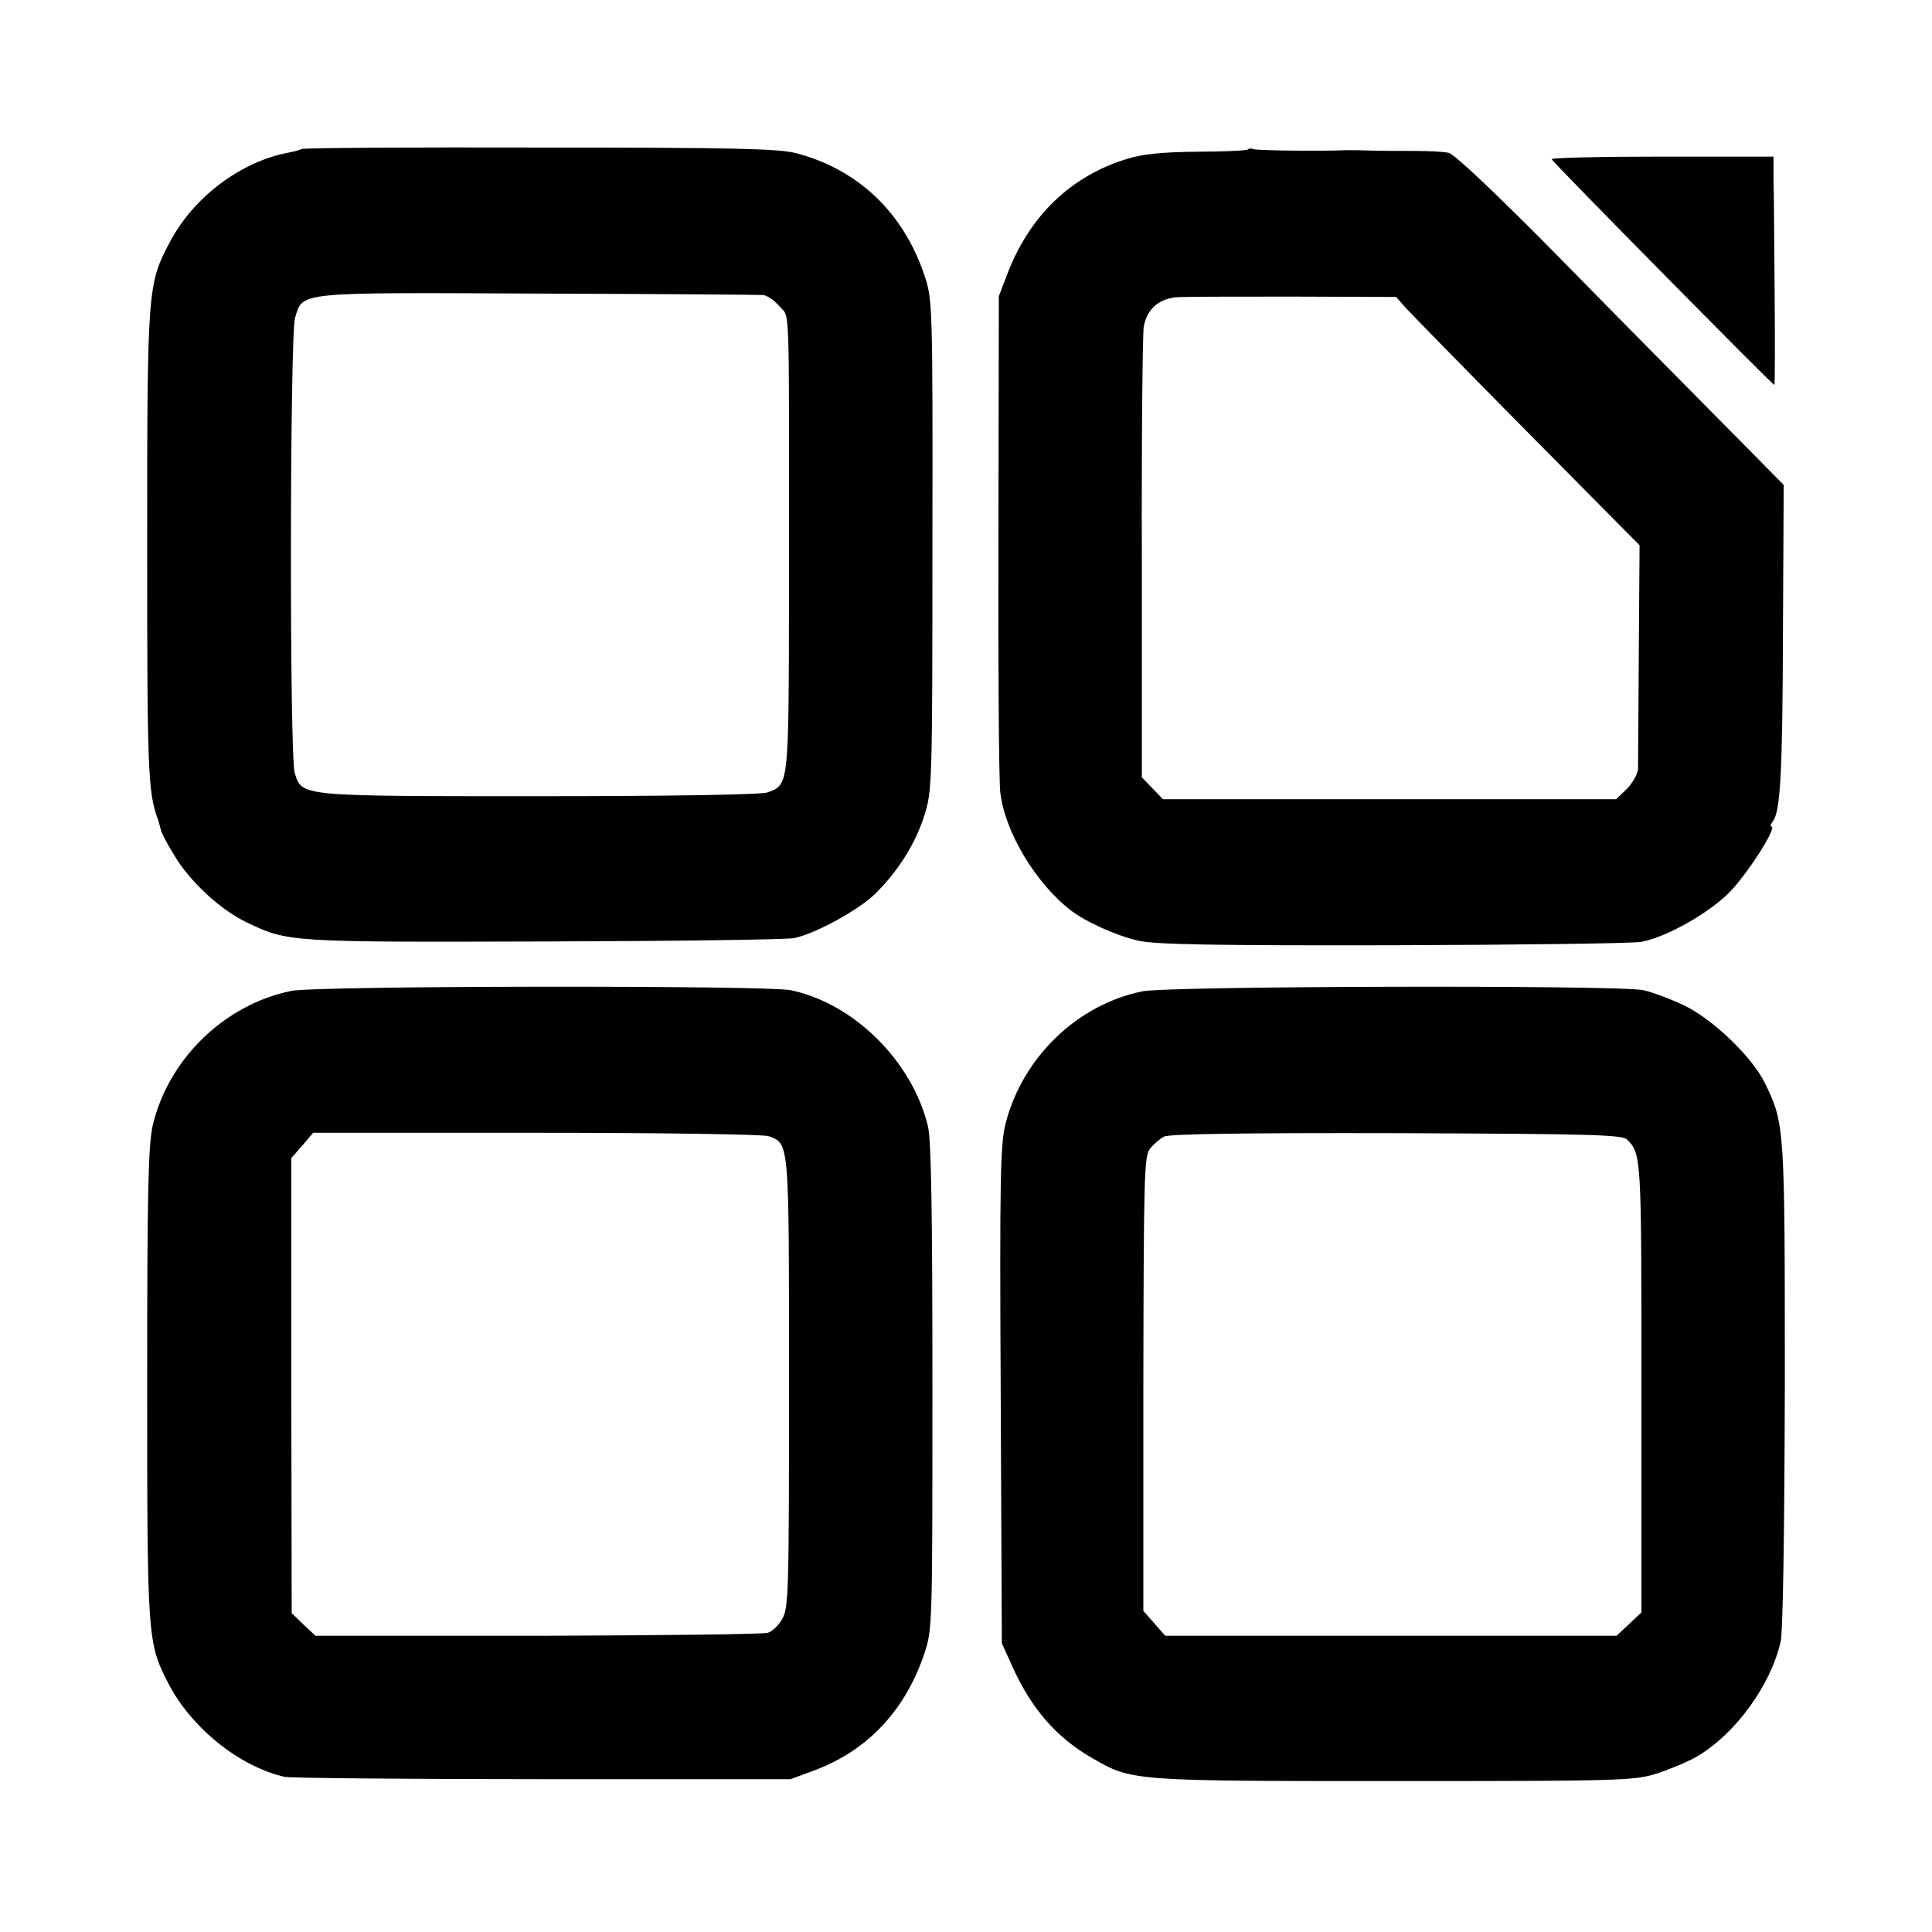
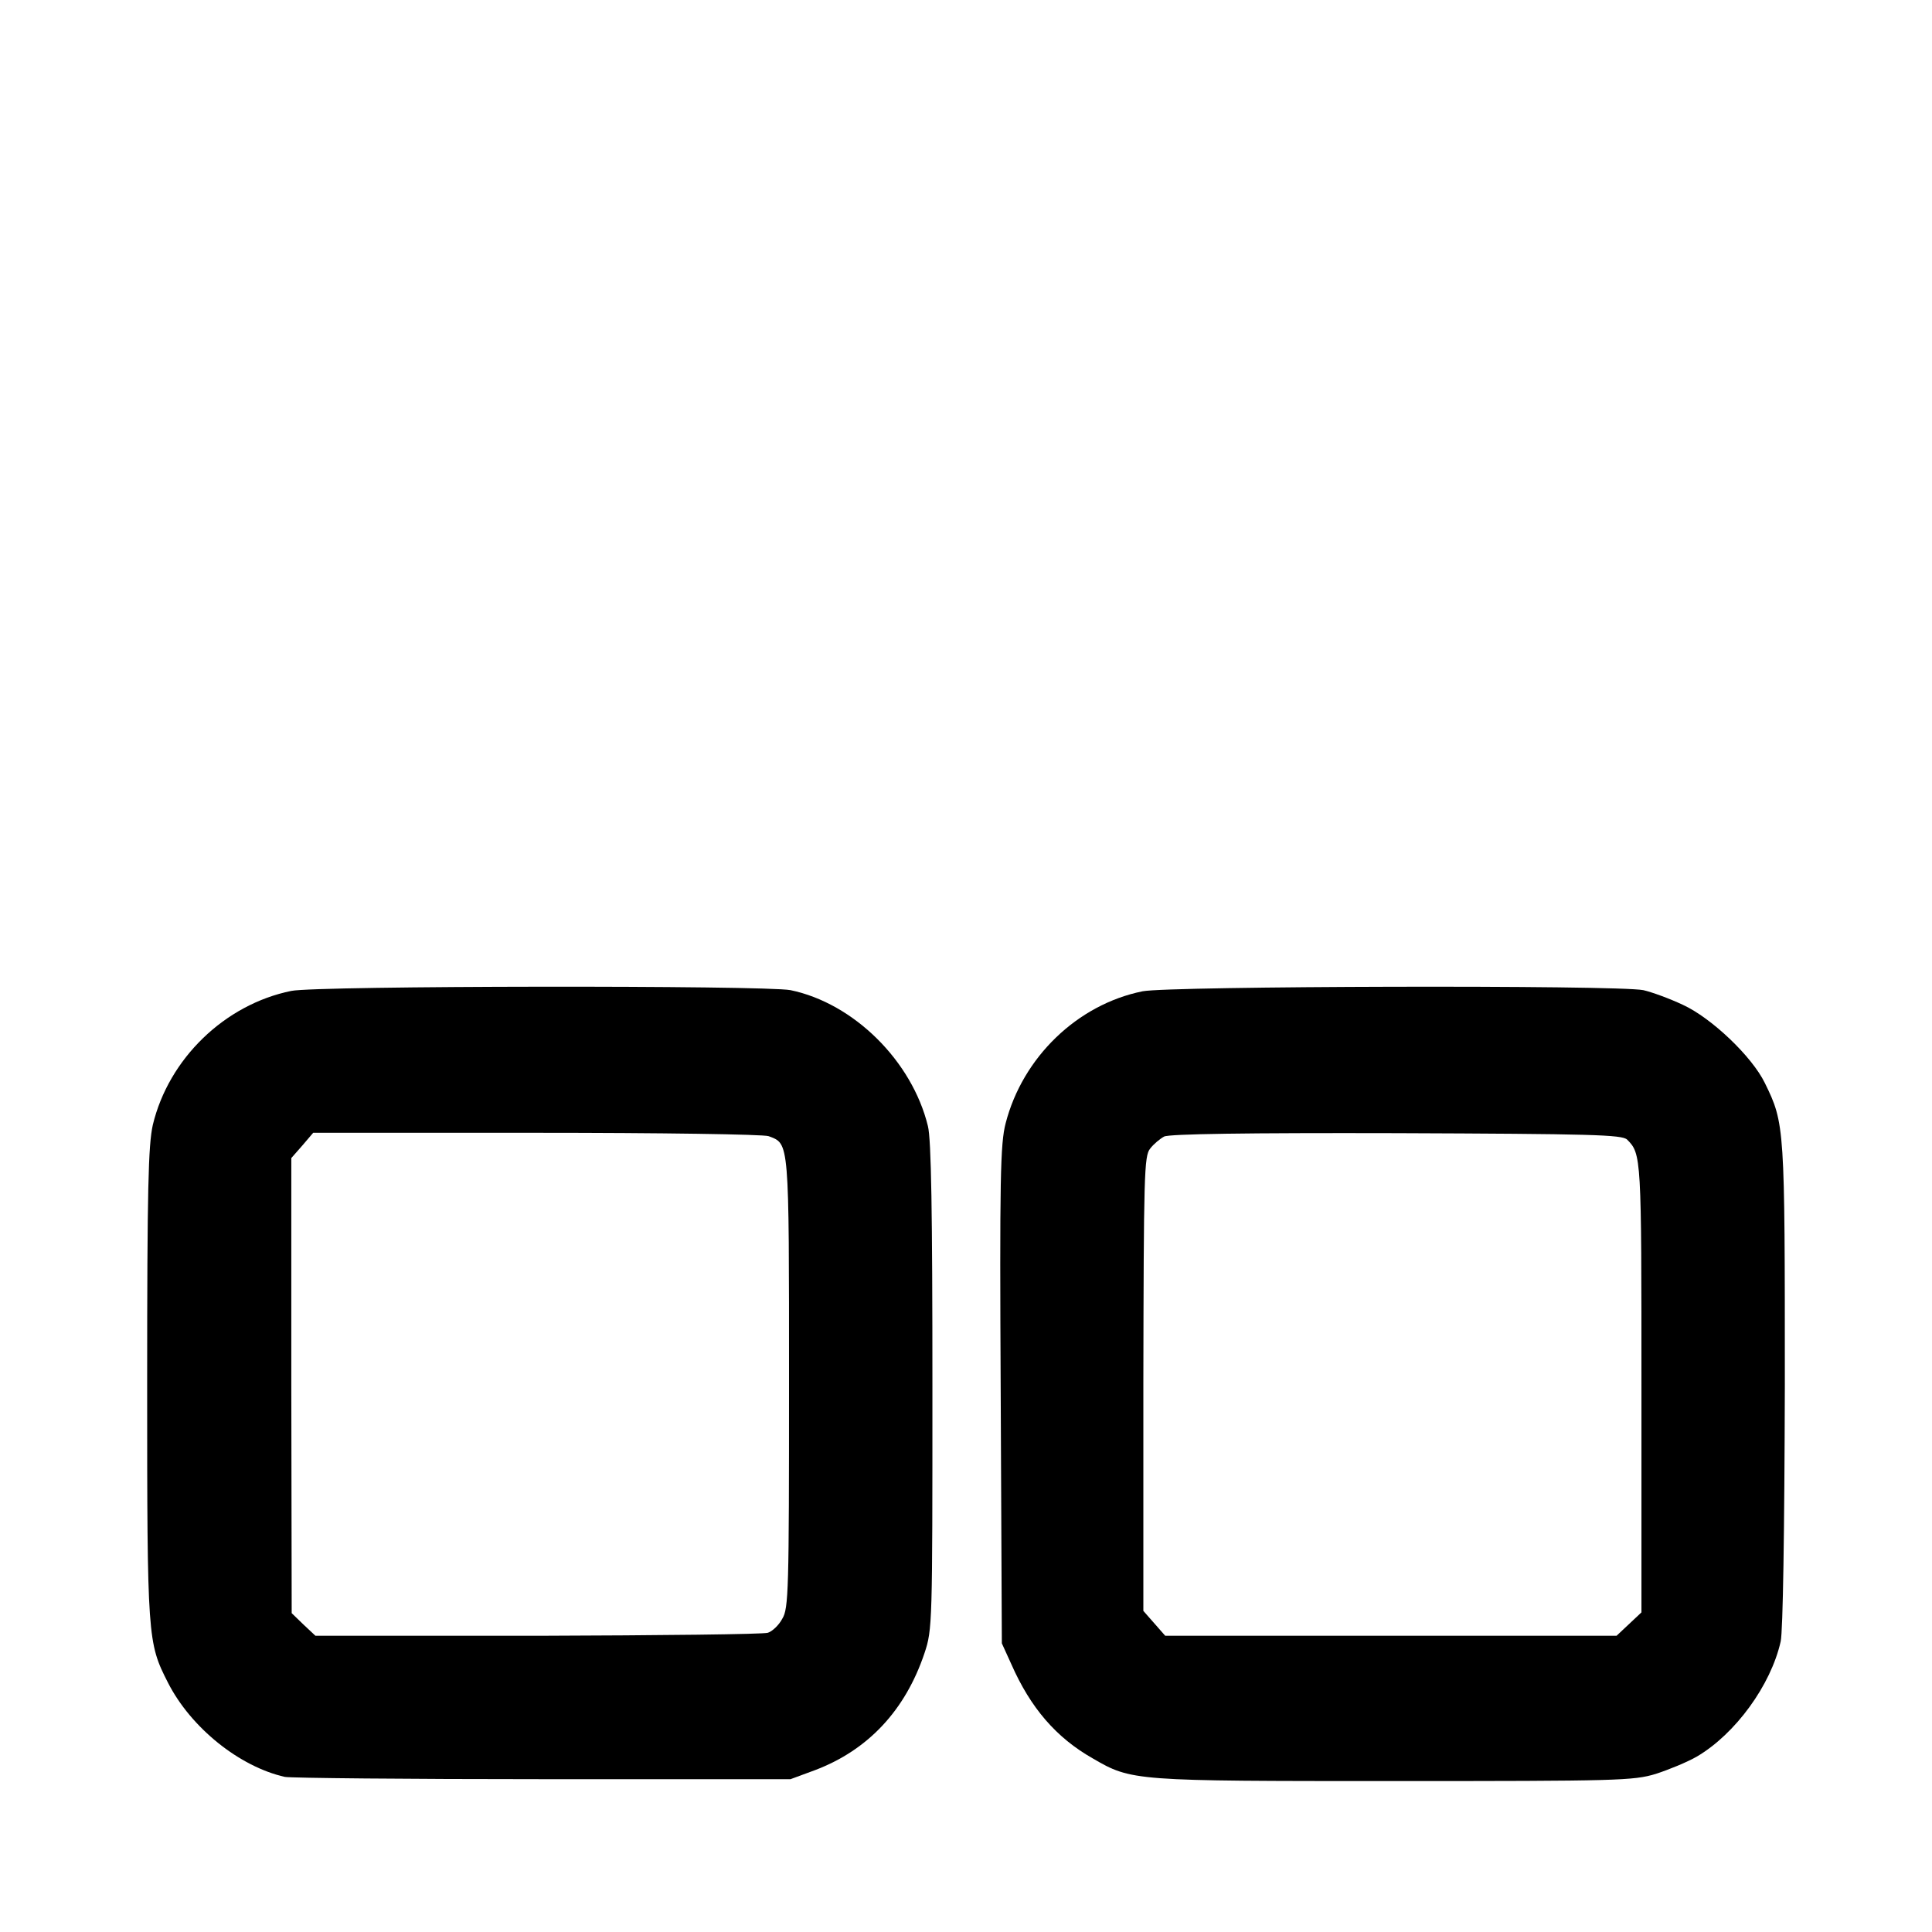
<svg xmlns="http://www.w3.org/2000/svg" version="1.0" width="512pt" height="512pt" viewBox="0 0 512 512" preserveAspectRatio="xMidYMid meet">
  <g transform="translate(0,512) scale(0.1,-0.1)" fill="#000000" stroke="none">
-     <path d="M799 4725 c-3 -2 -17 -6 -32 -9 -127 -23 -253 -117 -316 -236 -60 -112 -61 -123 -61 -809 0 -591 2 -650 28 -721 3 -8 6 -21 8 -28 1 -8 17 -38 36 -69 41 -69 122 -144 191 -177 110 -53 112 -53 792 -51 347 1 644 5 660 9 57 12 171 75 214 117 61 60 107 133 131 209 20 63 21 84 21 716 1 640 0 651 -21 714 -56 167 -176 281 -340 324 -45 12 -165 15 -681 15 -344 1 -628 -1 -630 -4z m1224 -387 c10 -1 29 -14 43 -30 28 -34 25 43 25 -762 -1 -511 0 -505 -57 -526 -15 -6 -261 -10 -605 -10 -641 0 -628 -1 -648 62 -14 45 -13 1161 1 1206 21 69 0 67 644 64 318 -1 587 -3 597 -4z" />
-     <path d="M3307 4724 c-3 -3 -63 -6 -134 -6 -91 -1 -145 -6 -186 -19 -148 -45 -258 -150 -317 -304 l-23 -60 -1 -630 c-1 -346 1 -655 5 -686 12 -103 93 -239 186 -311 40 -31 122 -68 180 -81 45 -10 198 -13 678 -12 341 1 636 5 655 9 67 13 177 75 233 131 48 49 129 175 111 175 -3 0 -2 6 4 13 20 26 26 124 27 502 l2 390 -173 175 c-95 96 -290 293 -432 438 -159 161 -268 264 -283 267 -13 3 -53 5 -89 5 -36 0 -87 0 -115 1 -27 1 -57 1 -65 1 -70 -3 -243 -1 -249 3 -5 2 -11 2 -14 -1z m414 -415 c11 -13 156 -161 322 -329 l302 -305 -2 -285 c-1 -157 -2 -295 -2 -308 -1 -13 -14 -36 -29 -52 l-29 -28 -601 0 -600 0 -28 29 -28 29 0 577 c-1 318 2 596 5 617 8 45 38 73 84 78 17 2 155 2 308 2 l277 -1 21 -24z" />
-     <path d="M4112 4698 c3 -8 585 -598 590 -598 2 0 2 109 1 242 -1 134 -2 270 -3 303 l0 60 -295 0 c-162 0 -294 -3 -293 -7z" />
    <path d="M772 2494 c-177 -36 -325 -180 -367 -355 -12 -54 -15 -166 -15 -688 0 -673 1 -684 55 -790 61 -120 190 -223 310 -250 17 -3 325 -6 685 -6 l655 0 65 24 c140 53 239 158 290 310 21 63 21 77 21 706 0 461 -3 656 -12 691 -42 172 -196 325 -364 360 -68 13 -1255 12 -1323 -2z m1265 -385 c55 -21 54 -6 54 -653 0 -551 -1 -599 -18 -626 -9 -17 -26 -33 -38 -37 -11 -4 -285 -7 -609 -8 l-590 0 -32 30 -31 30 -1 603 0 603 29 33 29 34 592 0 c326 0 602 -4 615 -9z" />
    <path d="M3028 2493 c-173 -35 -318 -175 -363 -350 -14 -54 -16 -145 -13 -720 l3 -658 25 -55 c51 -116 119 -195 216 -250 103 -60 108 -60 799 -60 591 0 634 1 693 19 34 11 83 31 109 46 102 60 196 189 222 305 6 28 10 286 11 680 0 684 0 692 -53 800 -34 70 -141 172 -217 207 -36 17 -83 34 -105 39 -71 14 -1256 11 -1327 -3z m1284 -393 c38 -38 38 -45 38 -656 l0 -597 -33 -31 -33 -31 -598 0 -598 0 -29 33 -29 33 0 602 c1 552 2 604 18 623 9 12 26 26 37 32 13 7 220 10 615 9 519 -2 598 -4 612 -17z" />
  </g>
</svg>